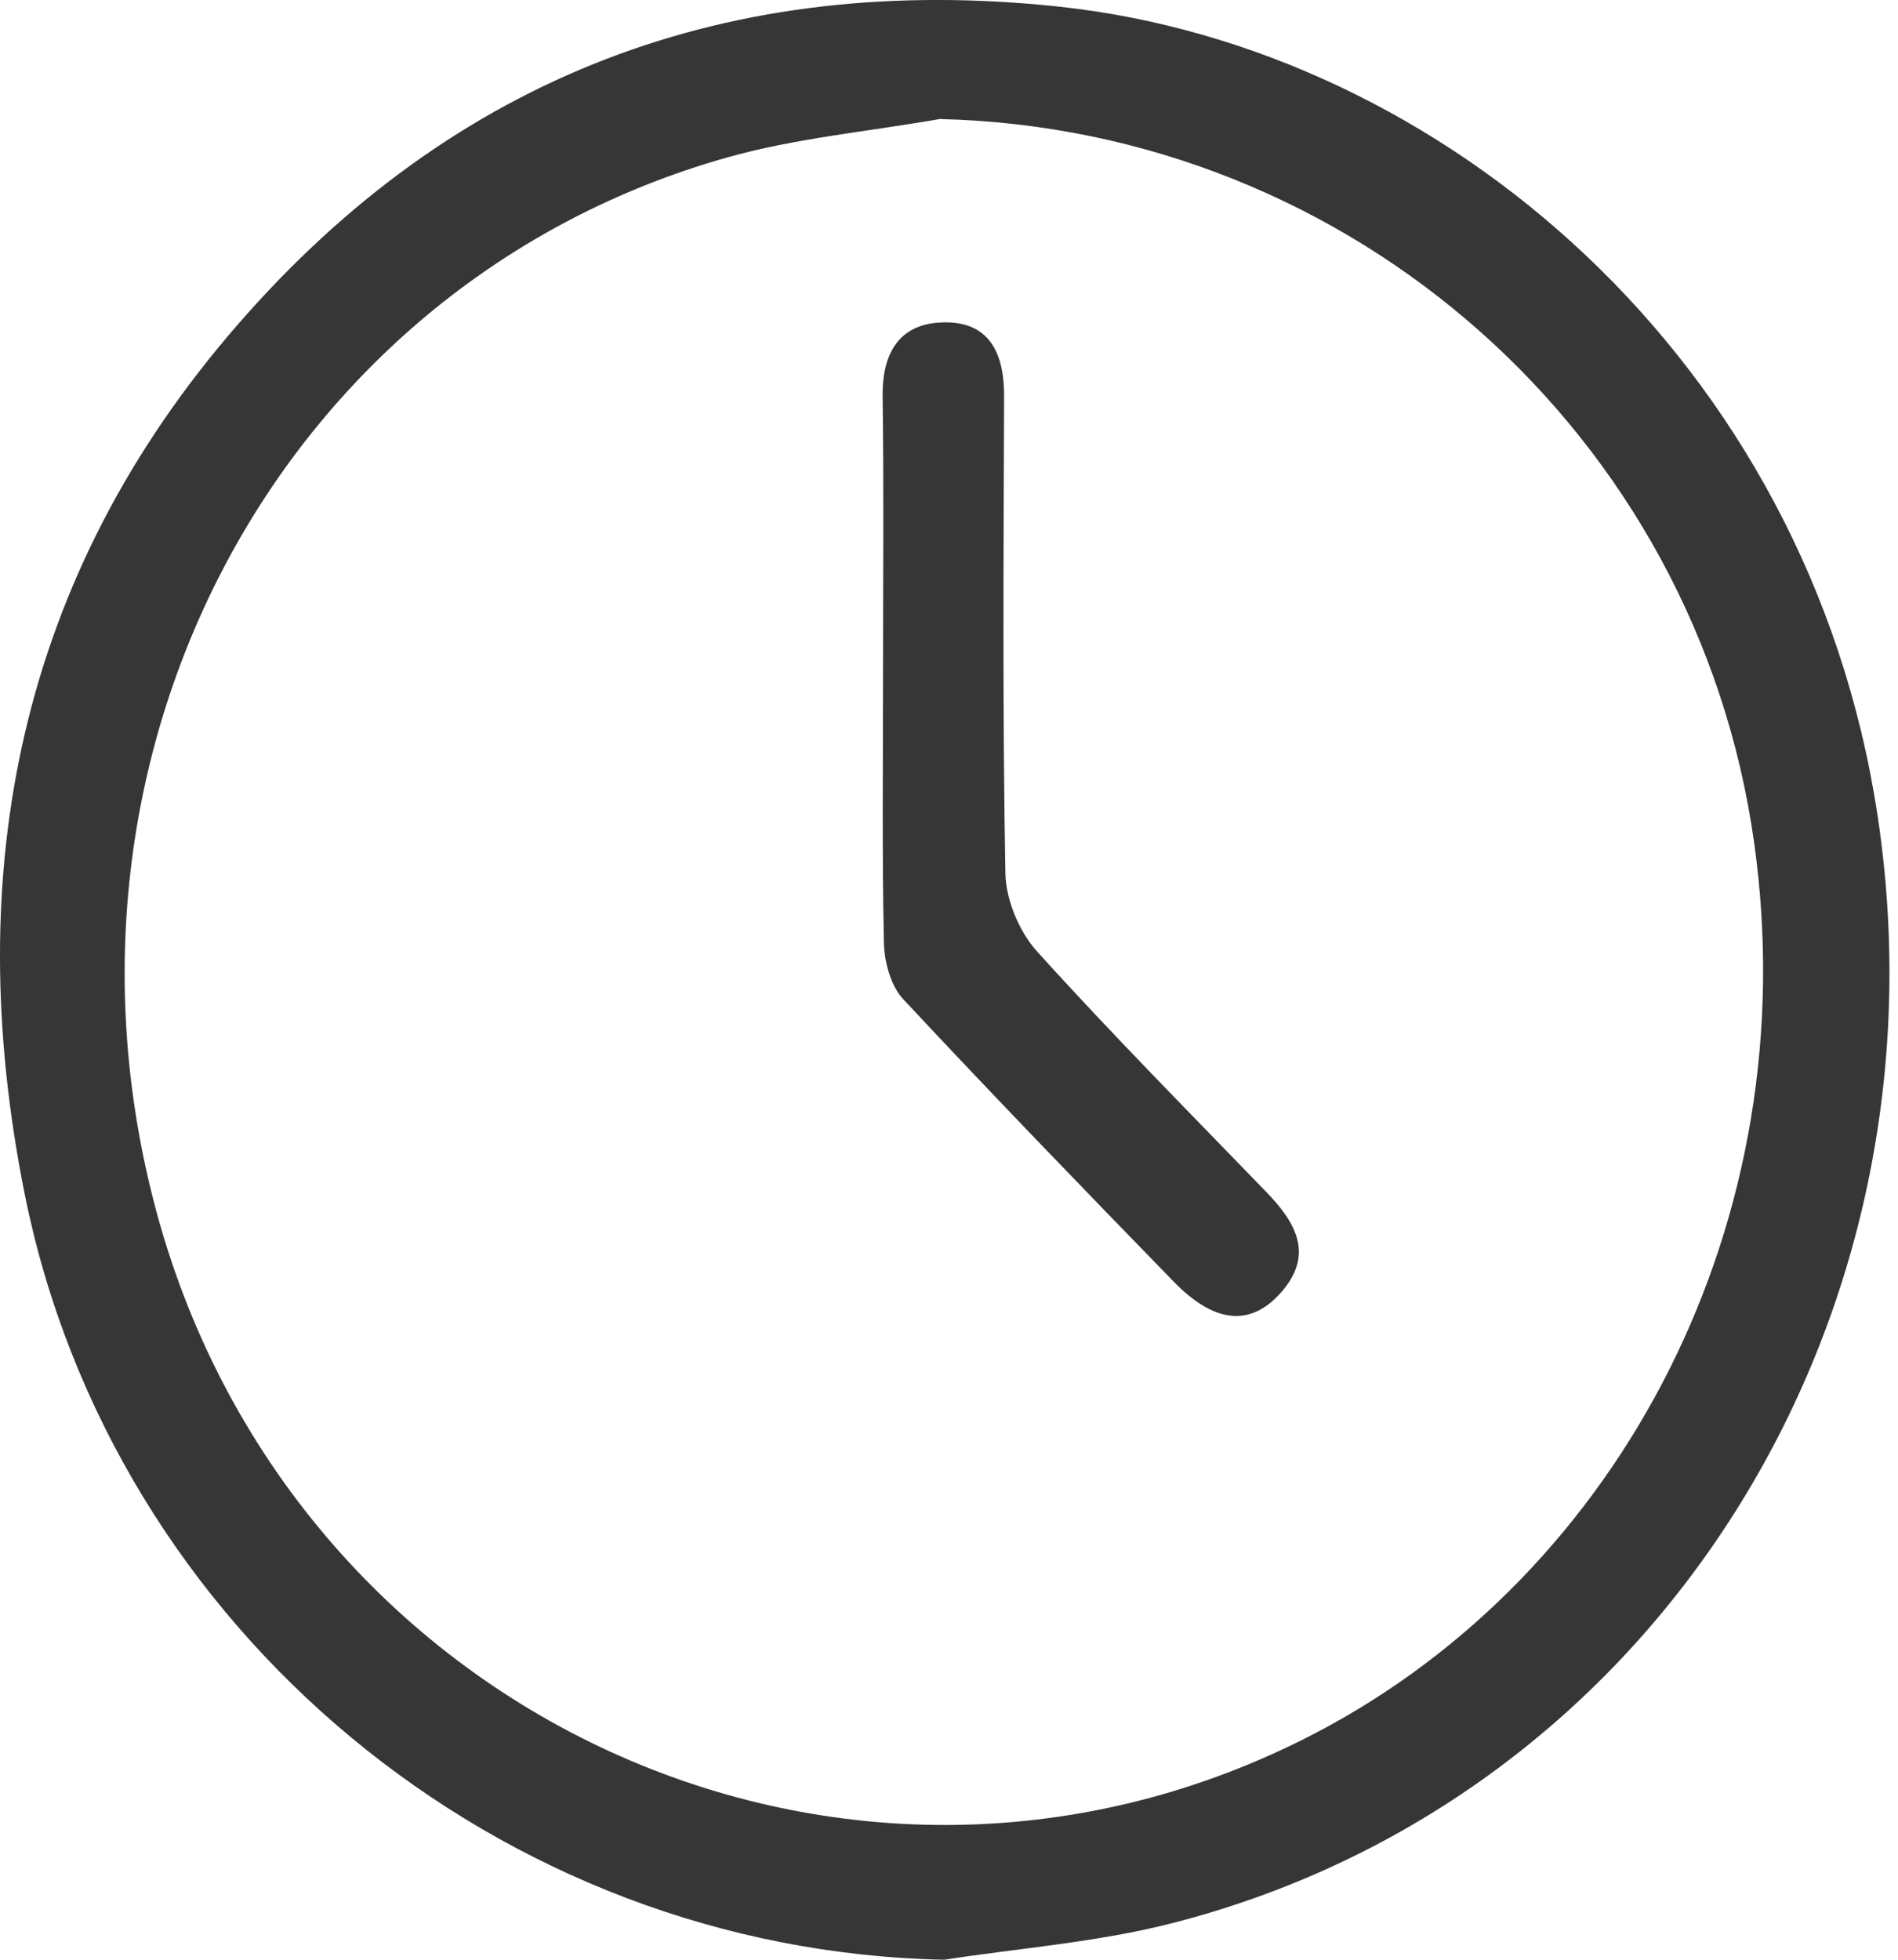
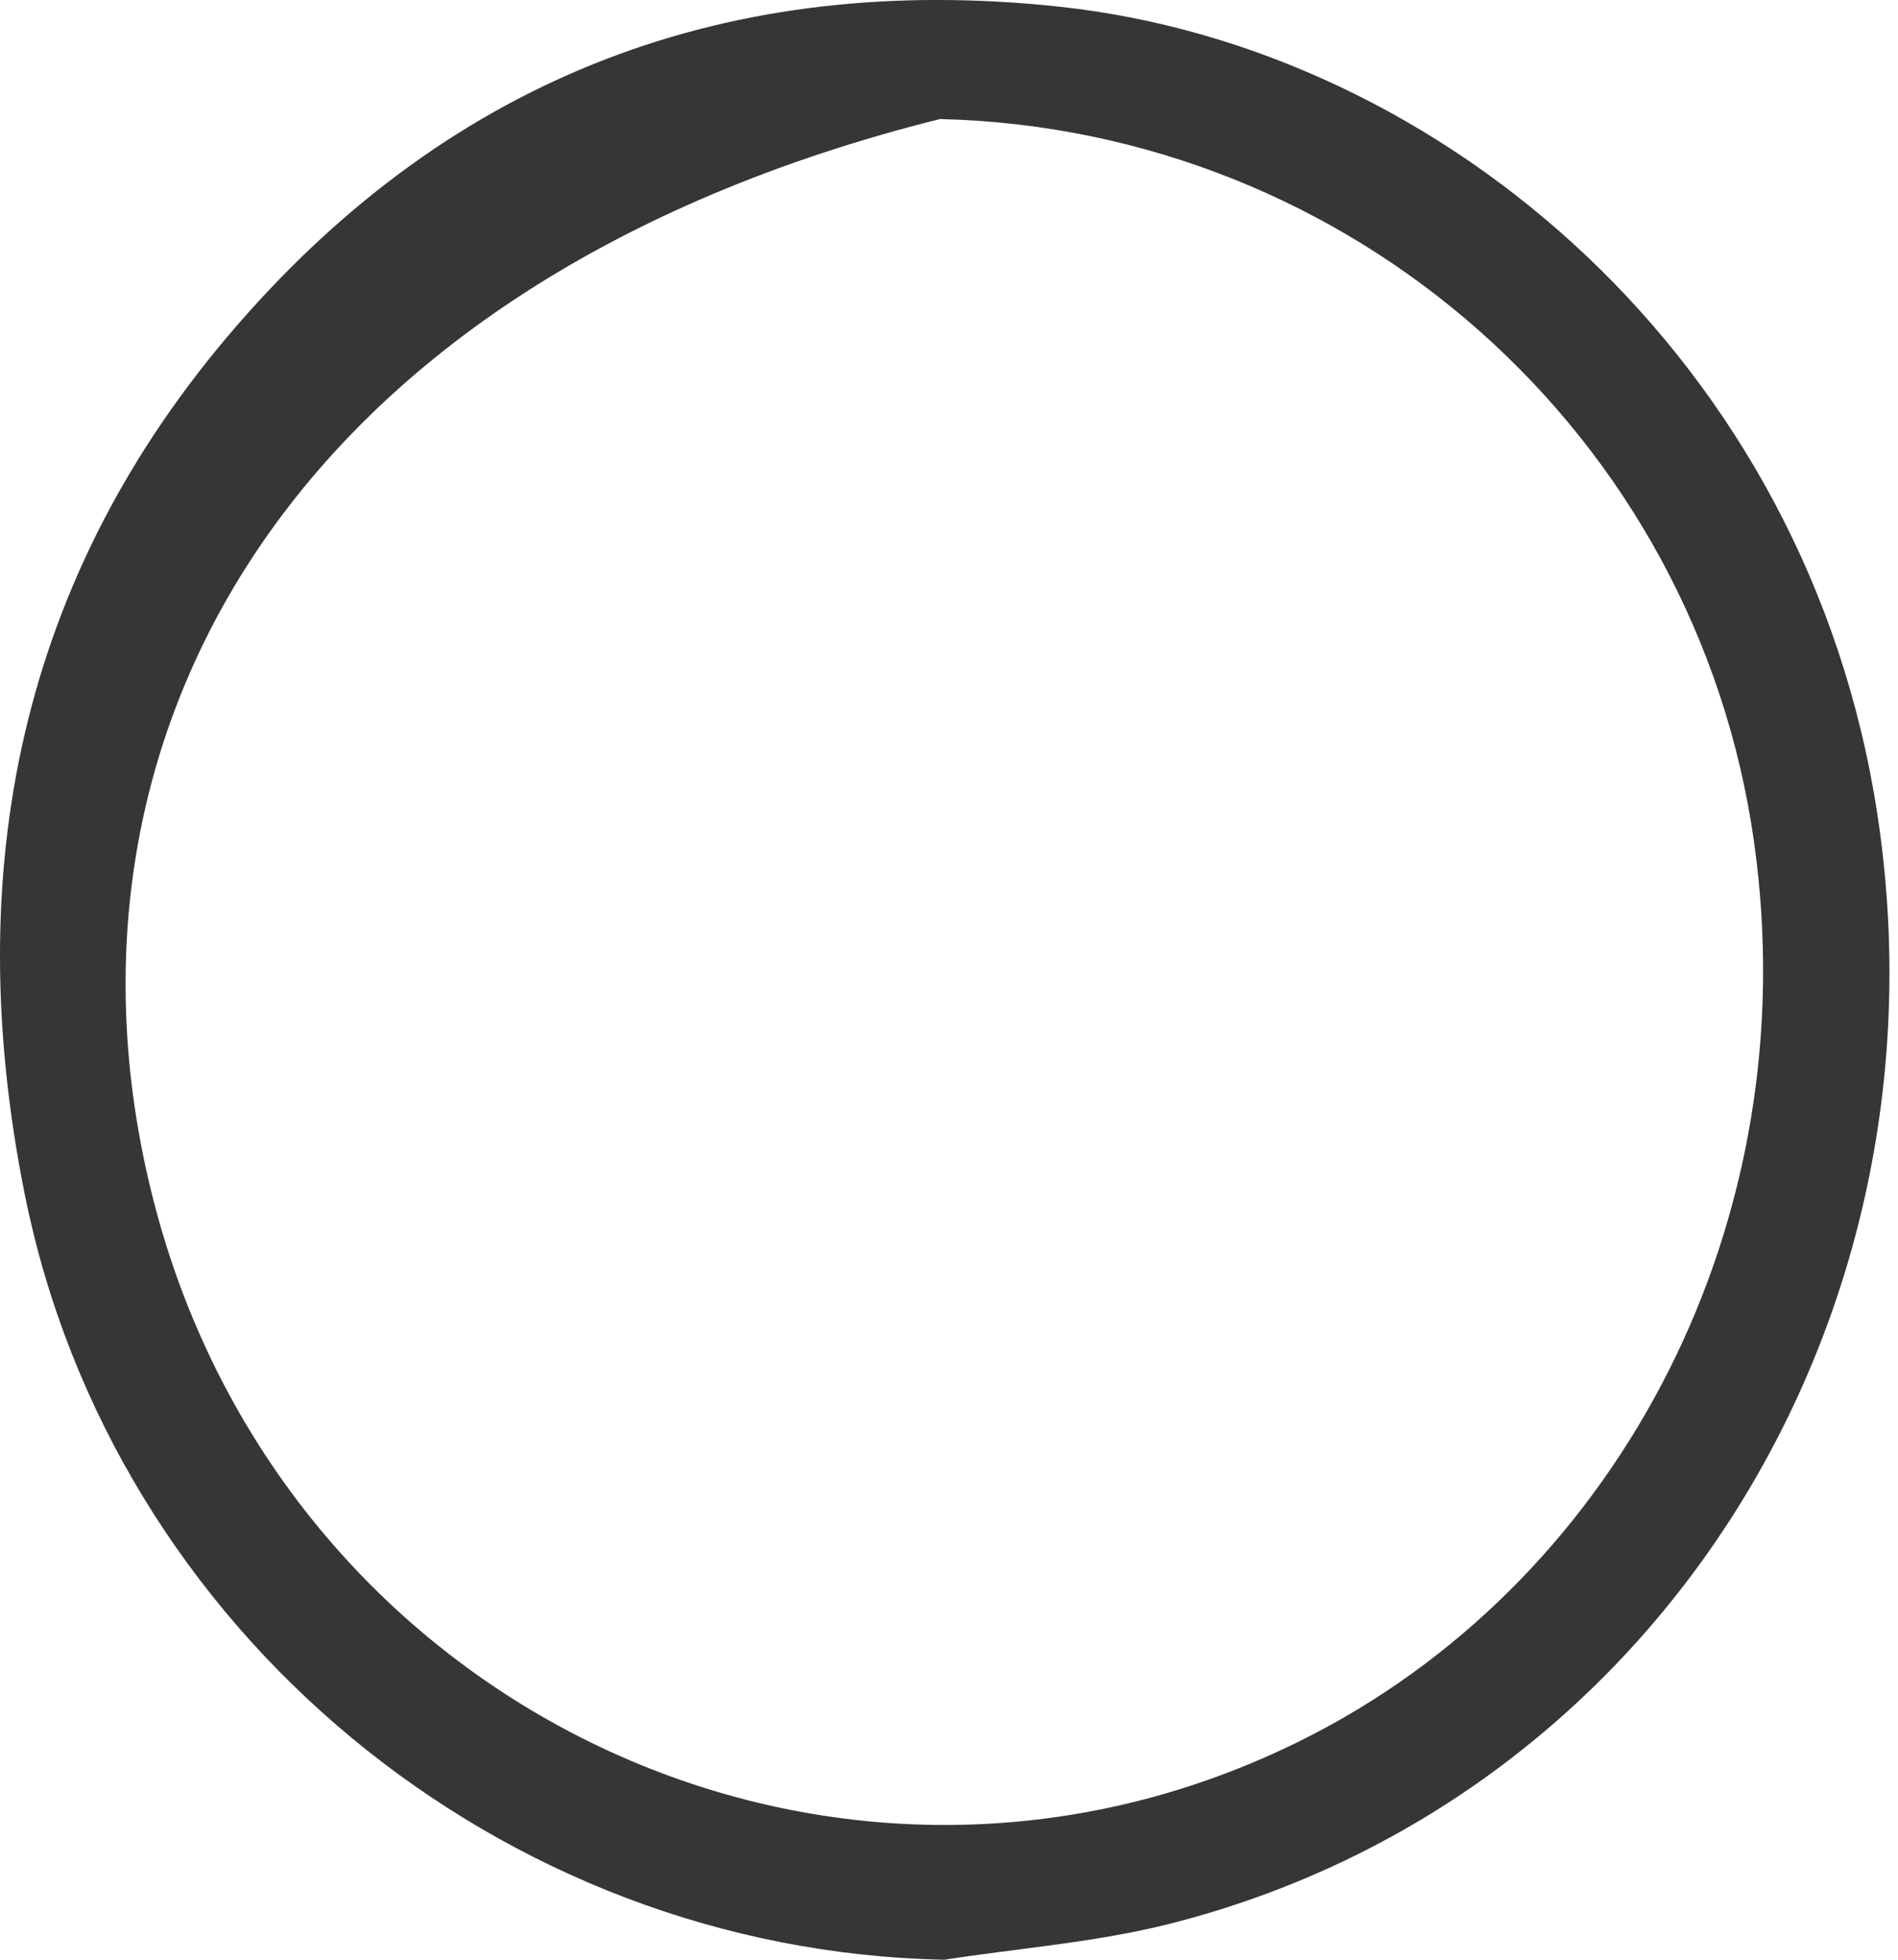
<svg xmlns="http://www.w3.org/2000/svg" width="31" height="32" viewBox="0 0 31 32" fill="none">
-   <path d="M15.424 32C8.189 31.858 1.839 26.636 0.405 19.506C-0.653 14.236 0.312 9.405 3.883 5.3C7.412 1.24 11.922 -0.471 17.31 0.11C23.568 0.786 29.533 5.885 30.663 13.296C31.922 21.55 27.051 29.394 19.117 31.41C17.913 31.716 16.656 31.809 15.424 32ZM15.359 1.942C14.192 2.147 12.995 2.254 11.859 2.576C4.682 4.611 0.579 12.131 2.514 19.629C4.684 28.04 13.899 32.261 21.488 28.298C26.469 25.695 29.52 19.93 28.649 13.75C27.713 7.103 22.091 2.109 15.359 1.944V1.942Z" fill="#363636" />
-   <path d="M14.423 10.932C14.423 9.445 14.437 7.958 14.416 6.471C14.407 5.783 14.674 5.294 15.375 5.265C16.153 5.231 16.404 5.76 16.4 6.476C16.391 9.072 16.374 11.666 16.421 14.261C16.43 14.695 16.647 15.216 16.942 15.54C18.153 16.881 19.427 18.165 20.683 19.464C21.174 19.972 21.477 20.501 20.899 21.131C20.408 21.666 19.825 21.602 19.169 20.927C17.685 19.401 16.204 17.872 14.752 16.315C14.547 16.096 14.444 15.706 14.437 15.392C14.405 13.905 14.423 12.419 14.423 10.932Z" fill="#363636" />
+   <path d="M15.424 32C8.189 31.858 1.839 26.636 0.405 19.506C-0.653 14.236 0.312 9.405 3.883 5.3C7.412 1.24 11.922 -0.471 17.31 0.11C23.568 0.786 29.533 5.885 30.663 13.296C31.922 21.55 27.051 29.394 19.117 31.41C17.913 31.716 16.656 31.809 15.424 32ZM15.359 1.942C4.682 4.611 0.579 12.131 2.514 19.629C4.684 28.04 13.899 32.261 21.488 28.298C26.469 25.695 29.52 19.93 28.649 13.75C27.713 7.103 22.091 2.109 15.359 1.944V1.942Z" fill="#363636" />
</svg>